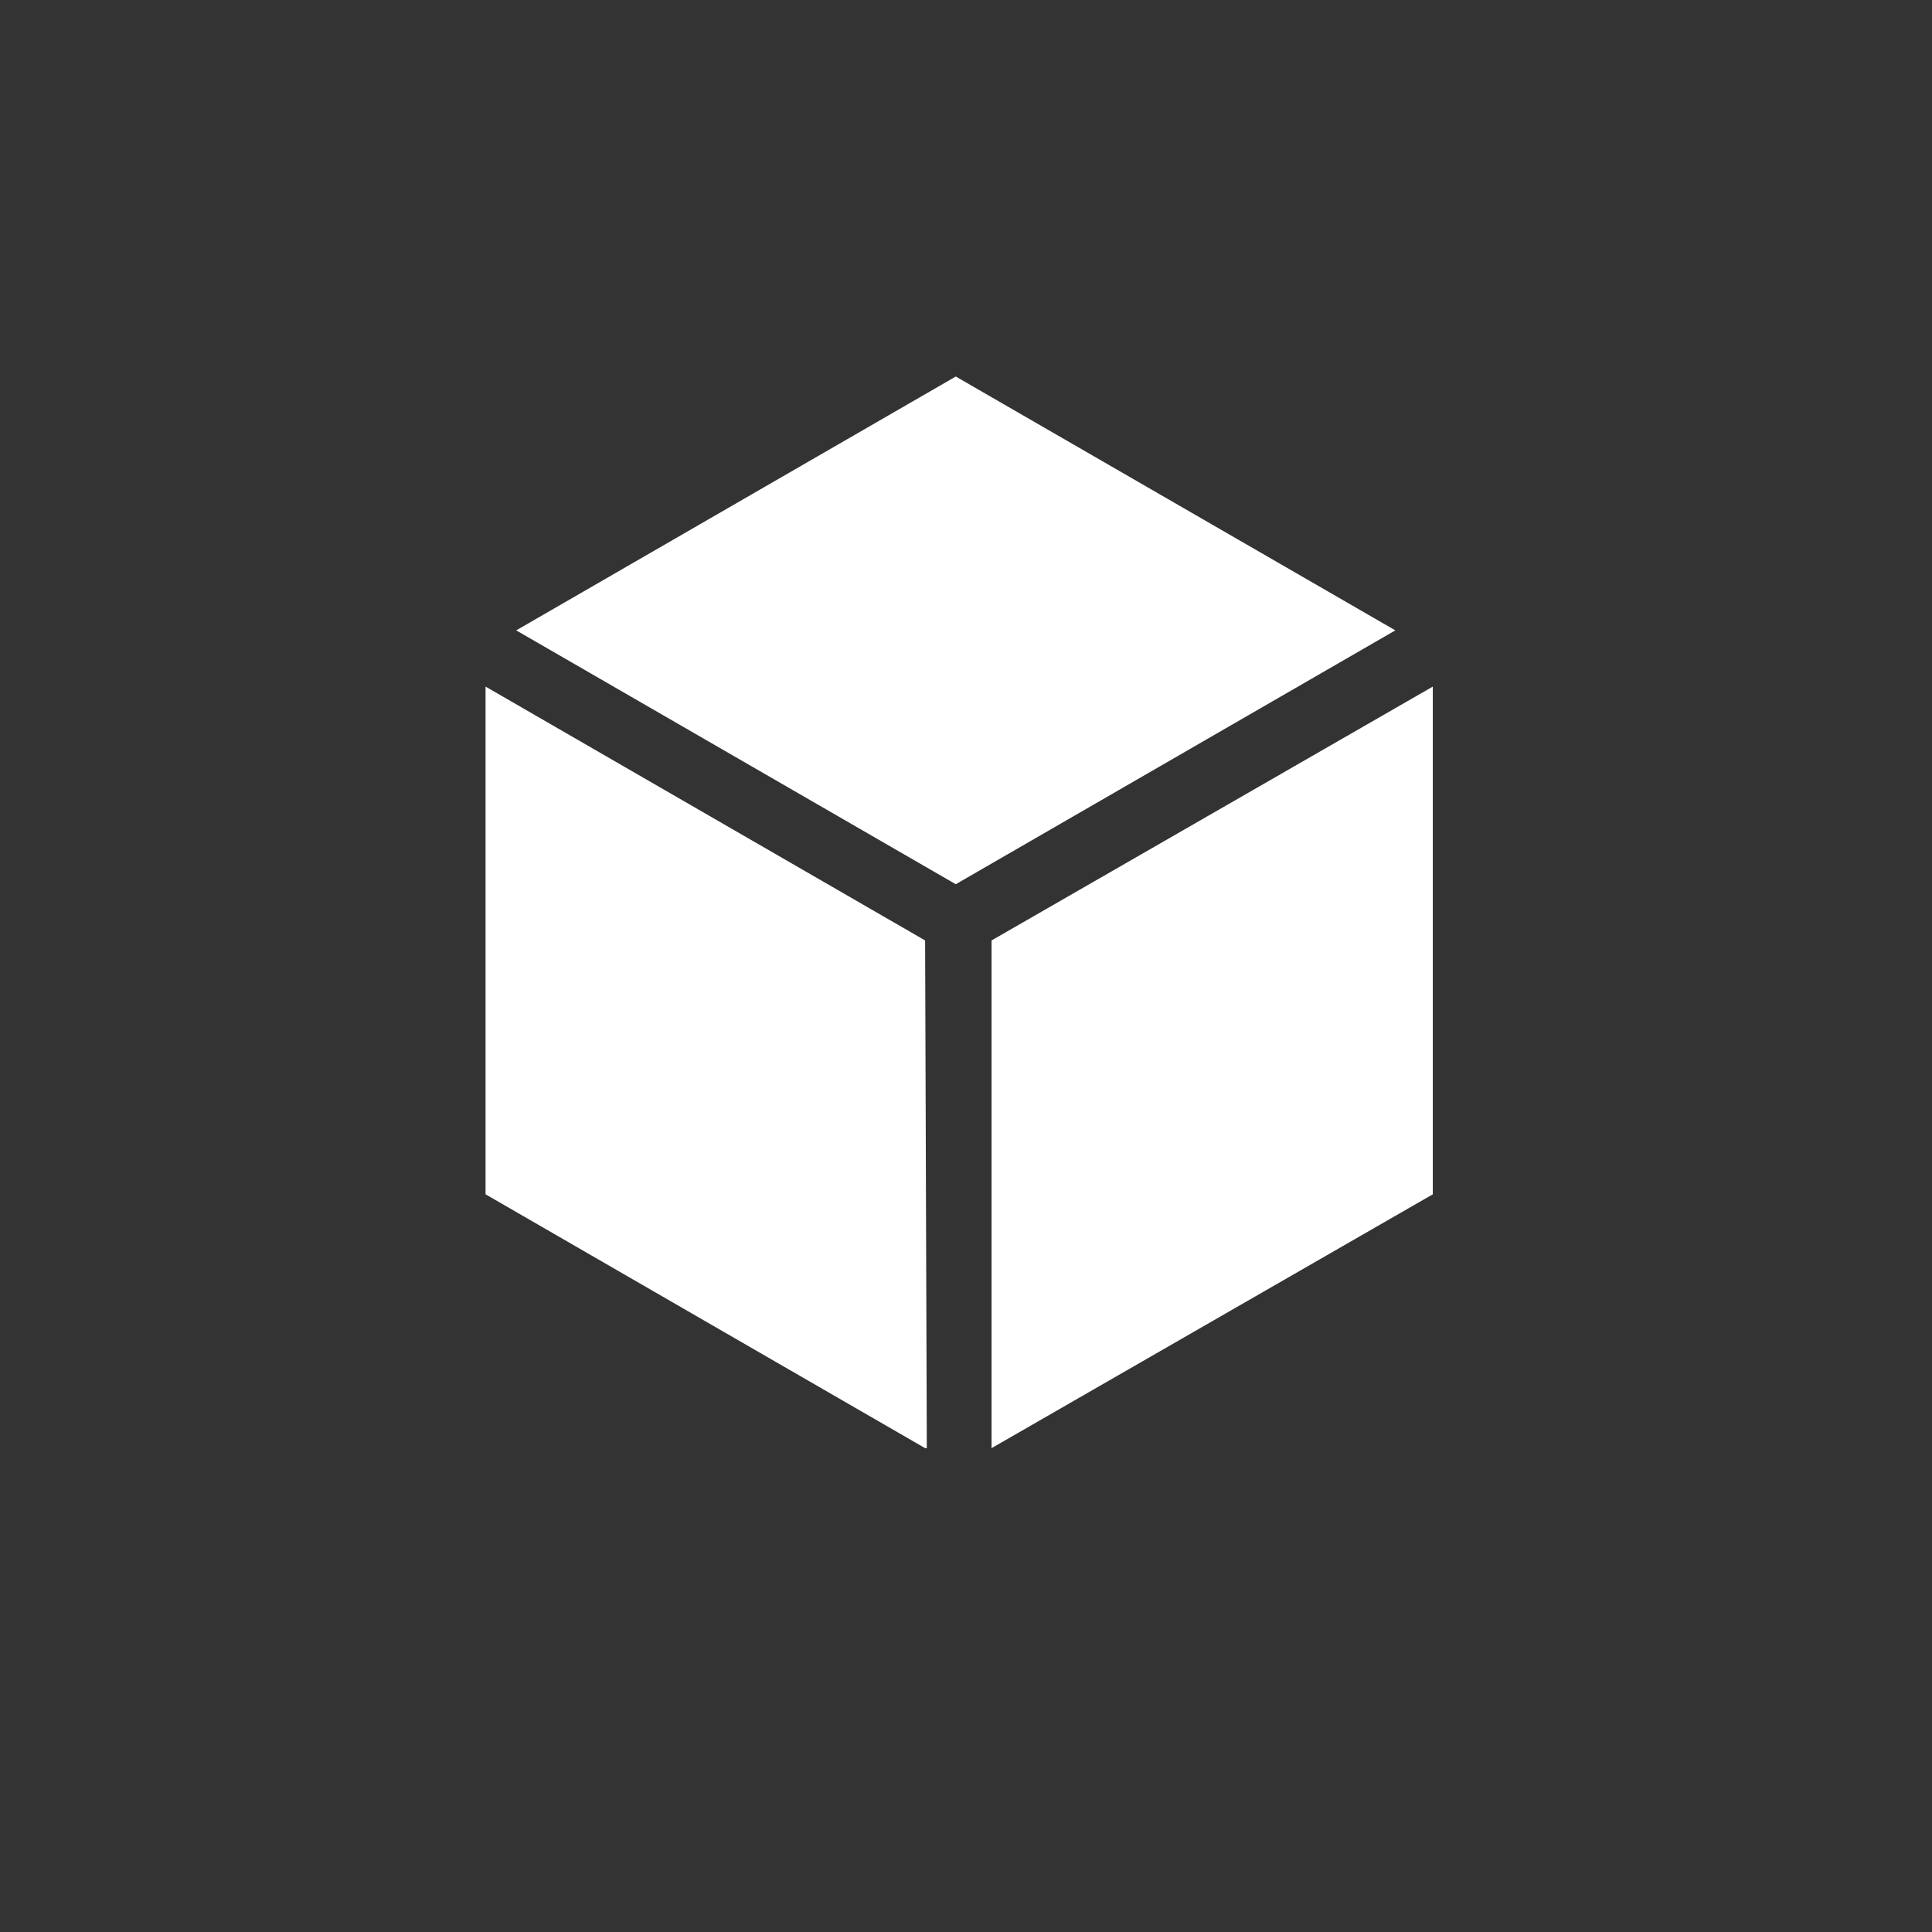
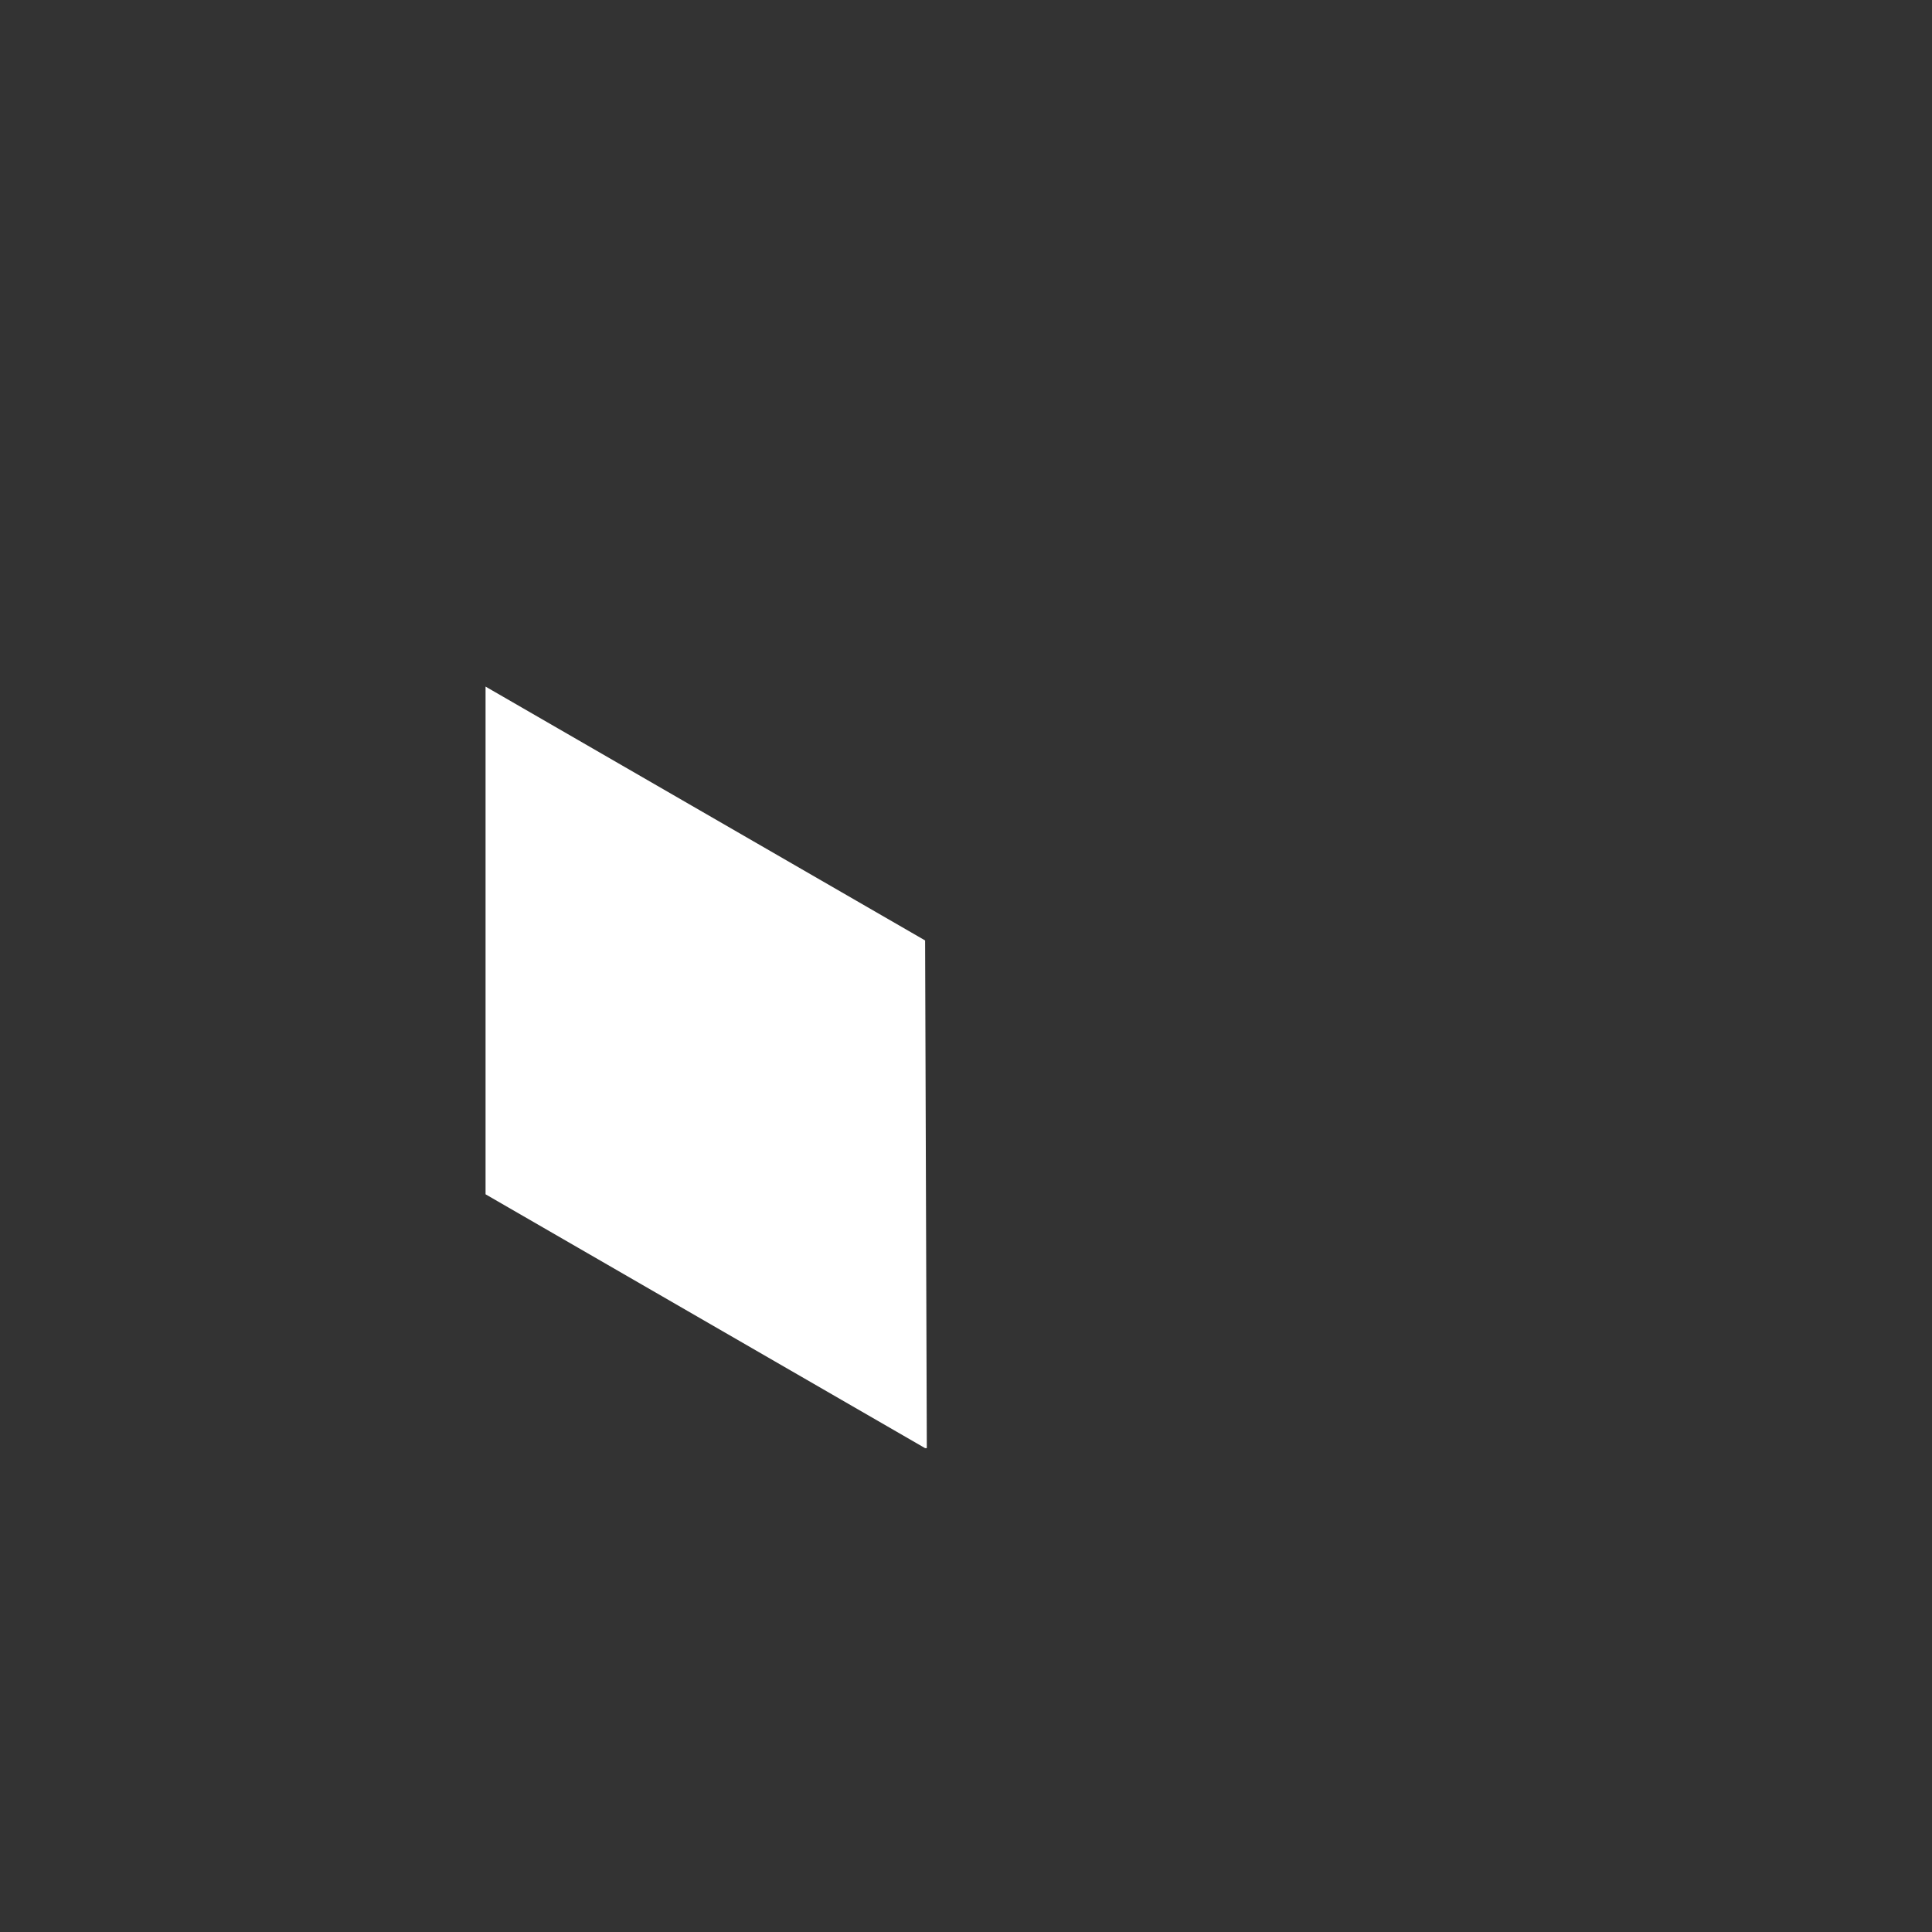
<svg xmlns="http://www.w3.org/2000/svg" id="Laag_1" data-name="Laag 1" version="1.1" viewBox="0 0 113.4 113.4">
  <rect x="0" y="0" width="113.4" height="113.4" fill="#333333" stroke="none" />
  <defs>
    <style>
      .cls-1 {
        fill: #fff;
        stroke-width: 0px;
      }
    </style>
  </defs>
-   <polygon class="cls-1" points="30.3 37 30.3 37 56.1 51.9 81.9 37 81.9 37 56.1 22.1 30.3 37" />
  <polygon class="cls-1" points="54.3 85 54.4 85 54.3 55.2 28.5 40.3 28.5 40.3 28.5 70.1 54.3 85" />
-   <polygon class="cls-1" points="58.2 85 58.2 85 58.2 55.2 84.1 40.3 84.1 40.3 84.1 70.1 58.2 85" />
</svg>